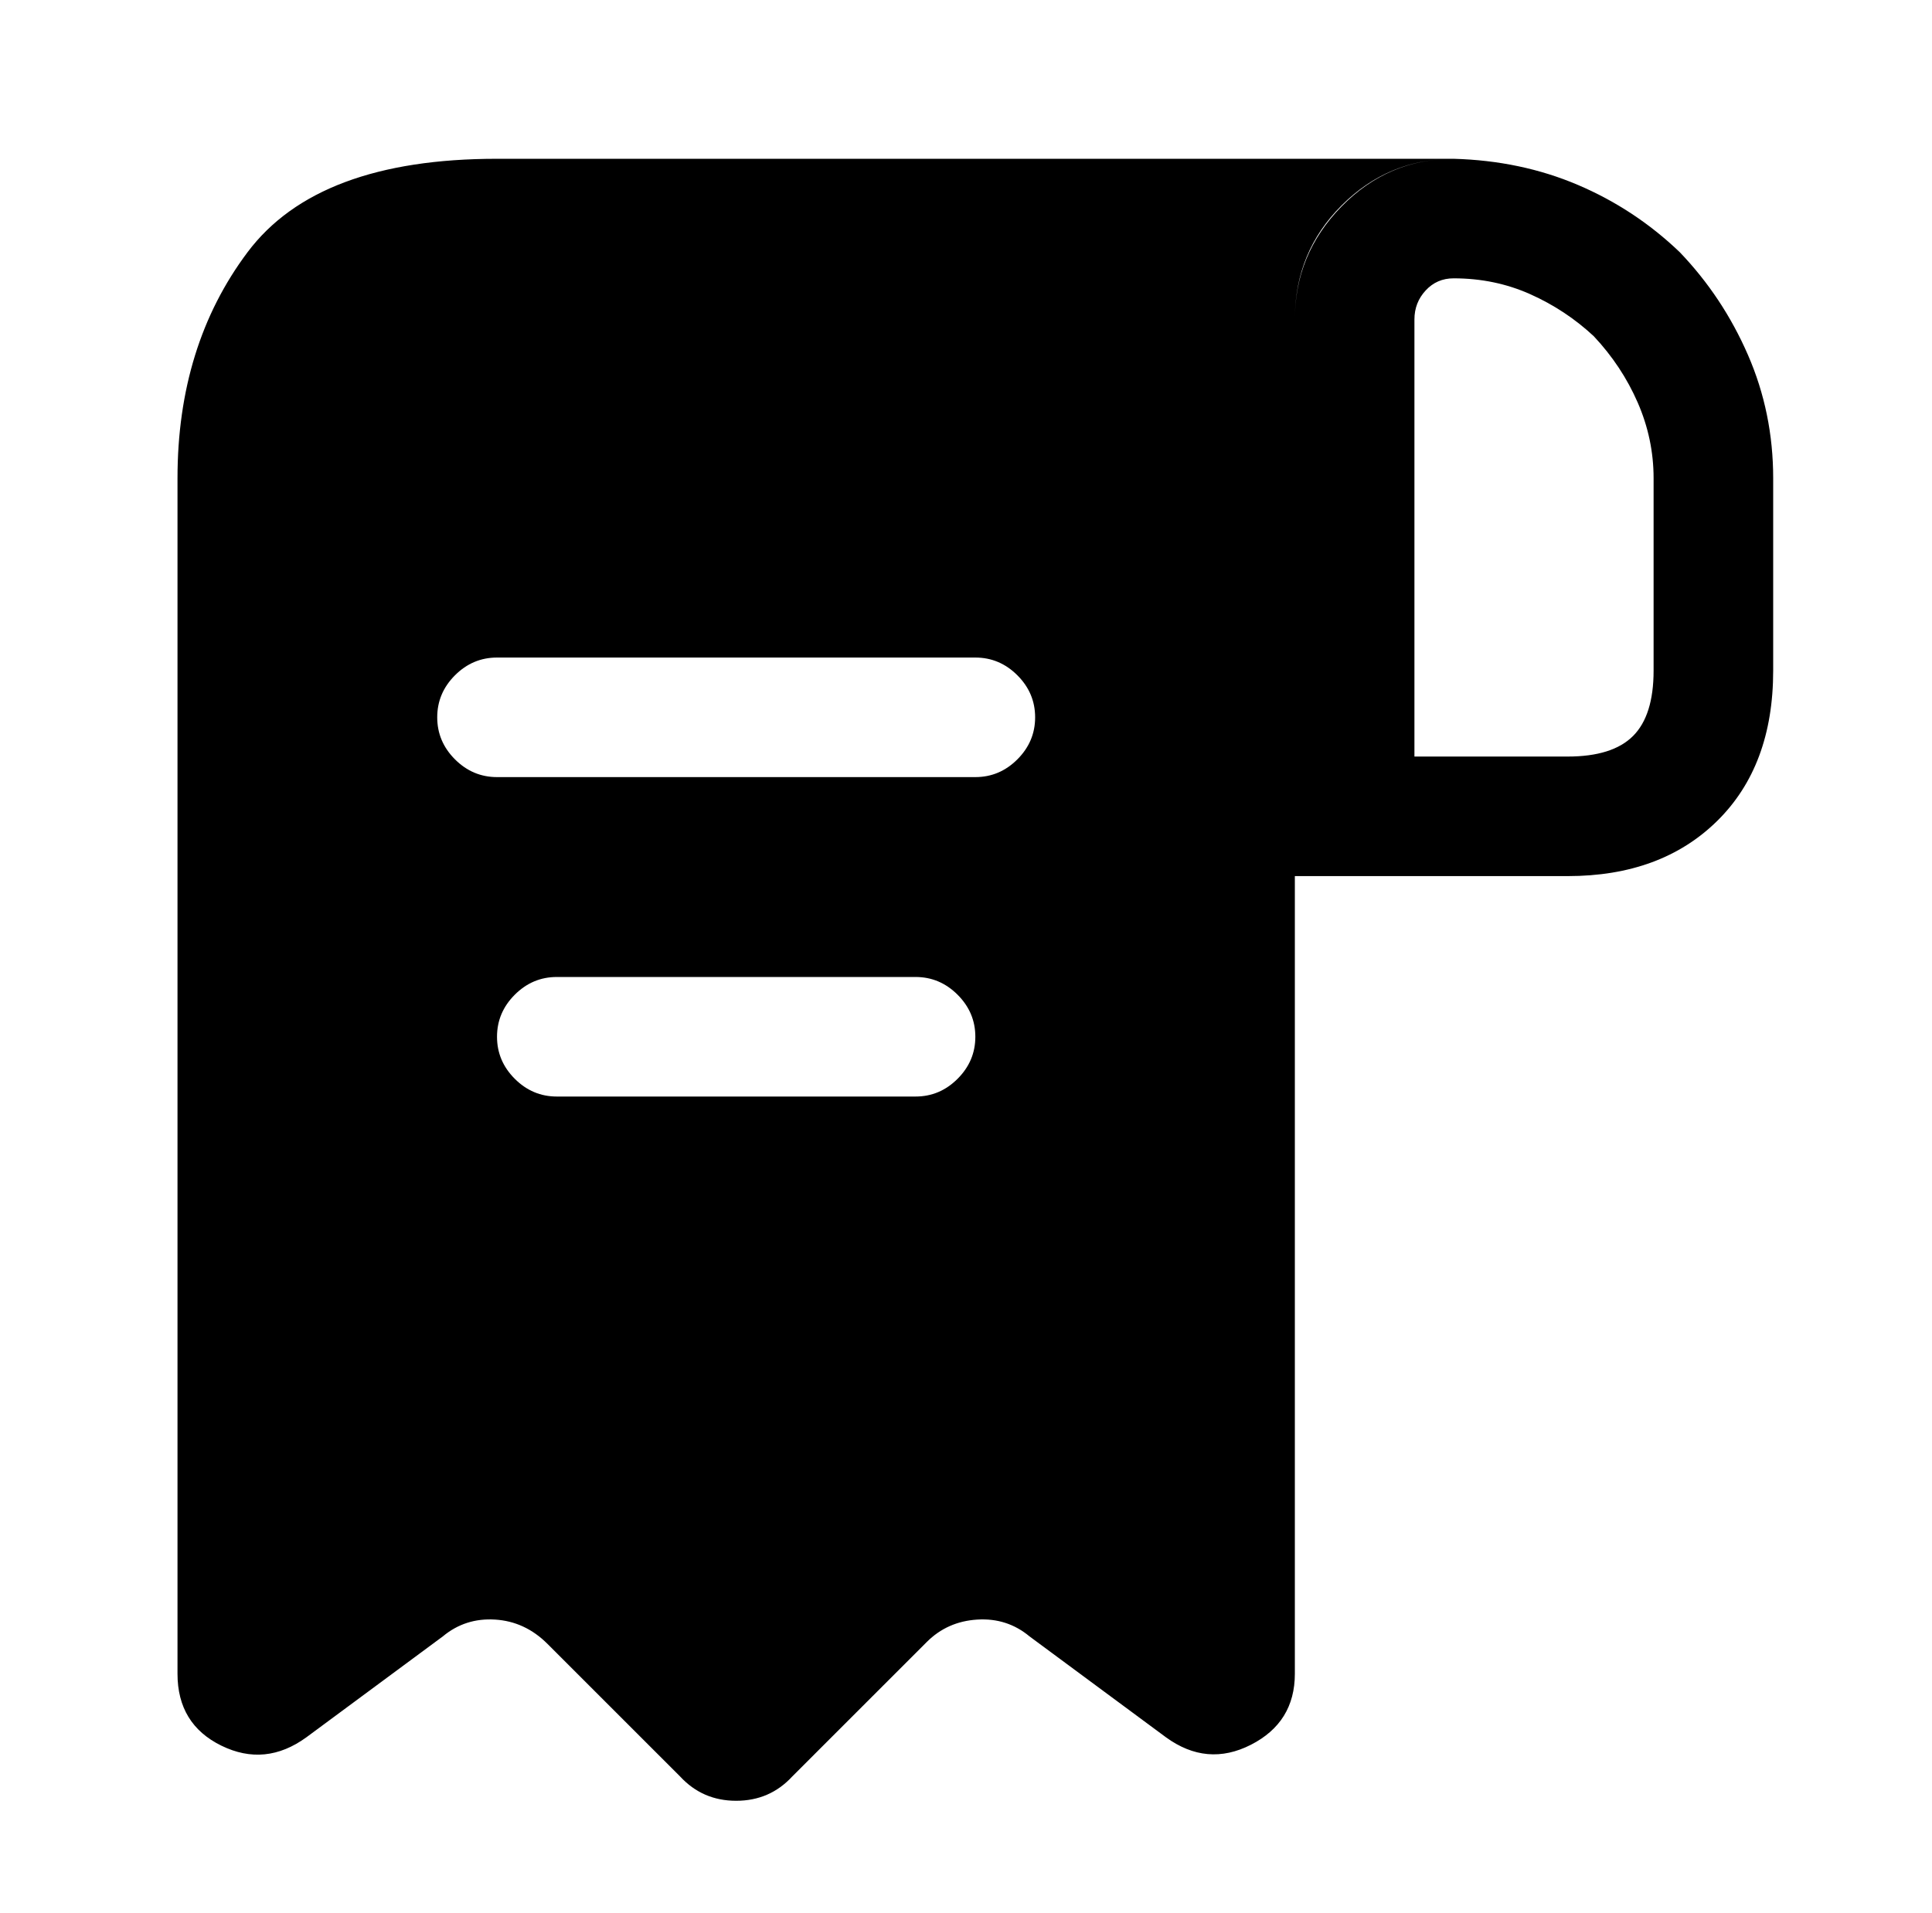
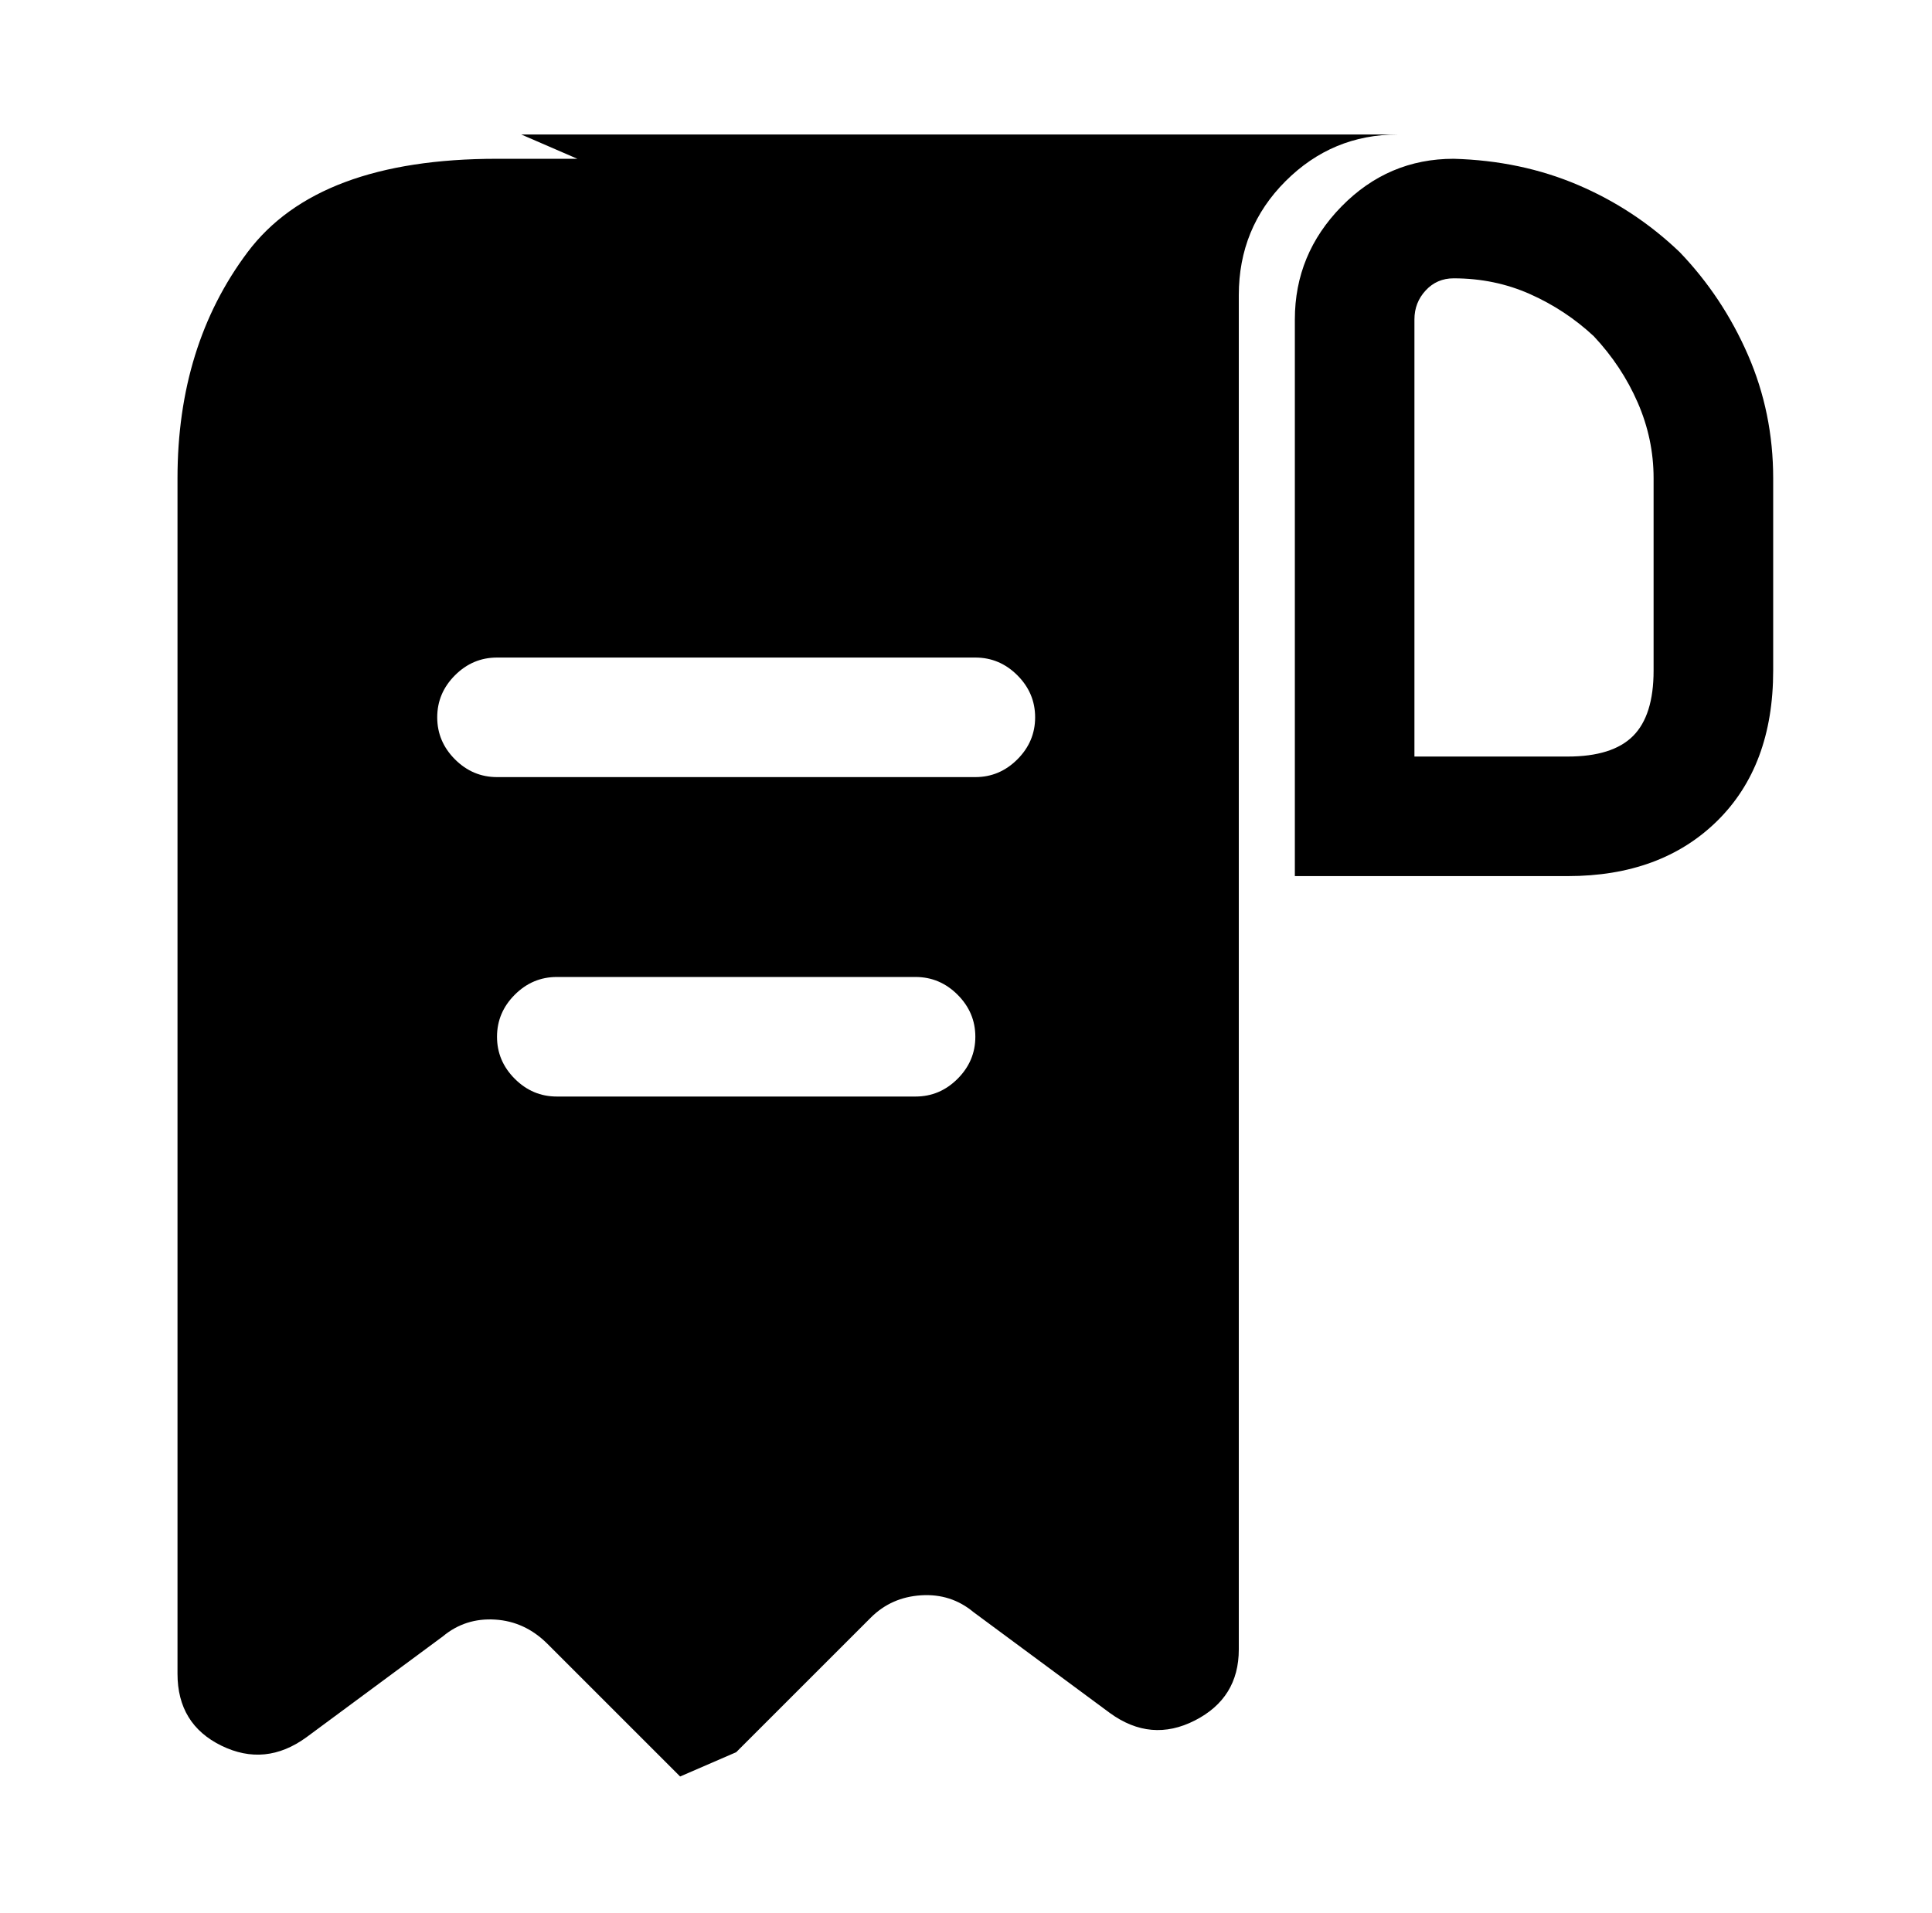
<svg xmlns="http://www.w3.org/2000/svg" version="1.1" viewBox="-10 0 1034 1024">
-   <path fill="currentColor" d="M299 85h-43q-96 0 -133.5 50t-37.5 121v640q0 27 23.5 38.5t45.5 -4.5l73 -54q12 -10 28 -9t28 13l71 71q12 13 30 13t30 -13l72 -72q11 -11 27 -12t28 9l73 54q22 16 45.5 4t23.5 -38v-725q0 -36 25 -61t60 -25h-469v0zM480 587h-192q-13 0 -22.5 -9.5t-9.5 -22.5 t9.5 -22.5t22.5 -9.5h192q13 0 22.5 9.5t9.5 22.5t-9.5 22.5t-22.5 9.5zM512 416h-256q-13 0 -22.5 -9.5t-9.5 -22.5t9.5 -22.5t22.5 -9.5h256q13 0 22.5 9.5t9.5 22.5t-9.5 22.5t-22.5 9.5zM768 85v64q22 0 41 8.5t34 22.5q15 16 23.5 35.5t8.5 40.5v103q0 24 -11 35 t-35 11h-82v-234q0 -9 6 -15.5t15 -6.5v-64zM768 85q-35 0 -60 25.5t-25 60.5v298h146q50 0 80 -29.5t30 -80.5v-103q0 -35 -13.5 -66t-36.5 -55q-24 -23 -54.5 -36t-66.5 -14q1 0 0.5 0h-0.5v0z" />
+   <path fill="currentColor" d="M299 85h-43q-96 0 -133.5 50t-37.5 121v640q0 27 23.5 38.5t45.5 -4.5l73 -54q12 -10 28 -9t28 13l71 71t30 -13l72 -72q11 -11 27 -12t28 9l73 54q22 16 45.5 4t23.5 -38v-725q0 -36 25 -61t60 -25h-469v0zM480 587h-192q-13 0 -22.5 -9.5t-9.5 -22.5 t9.5 -22.5t22.5 -9.5h192q13 0 22.5 9.5t9.5 22.5t-9.5 22.5t-22.5 9.5zM512 416h-256q-13 0 -22.5 -9.5t-9.5 -22.5t9.5 -22.5t22.5 -9.5h256q13 0 22.5 9.5t9.5 22.5t-9.5 22.5t-22.5 9.5zM768 85v64q22 0 41 8.5t34 22.5q15 16 23.5 35.5t8.5 40.5v103q0 24 -11 35 t-35 11h-82v-234q0 -9 6 -15.5t15 -6.5v-64zM768 85q-35 0 -60 25.5t-25 60.5v298h146q50 0 80 -29.5t30 -80.5v-103q0 -35 -13.5 -66t-36.5 -55q-24 -23 -54.5 -36t-66.5 -14q1 0 0.5 0h-0.5v0z" />
</svg>